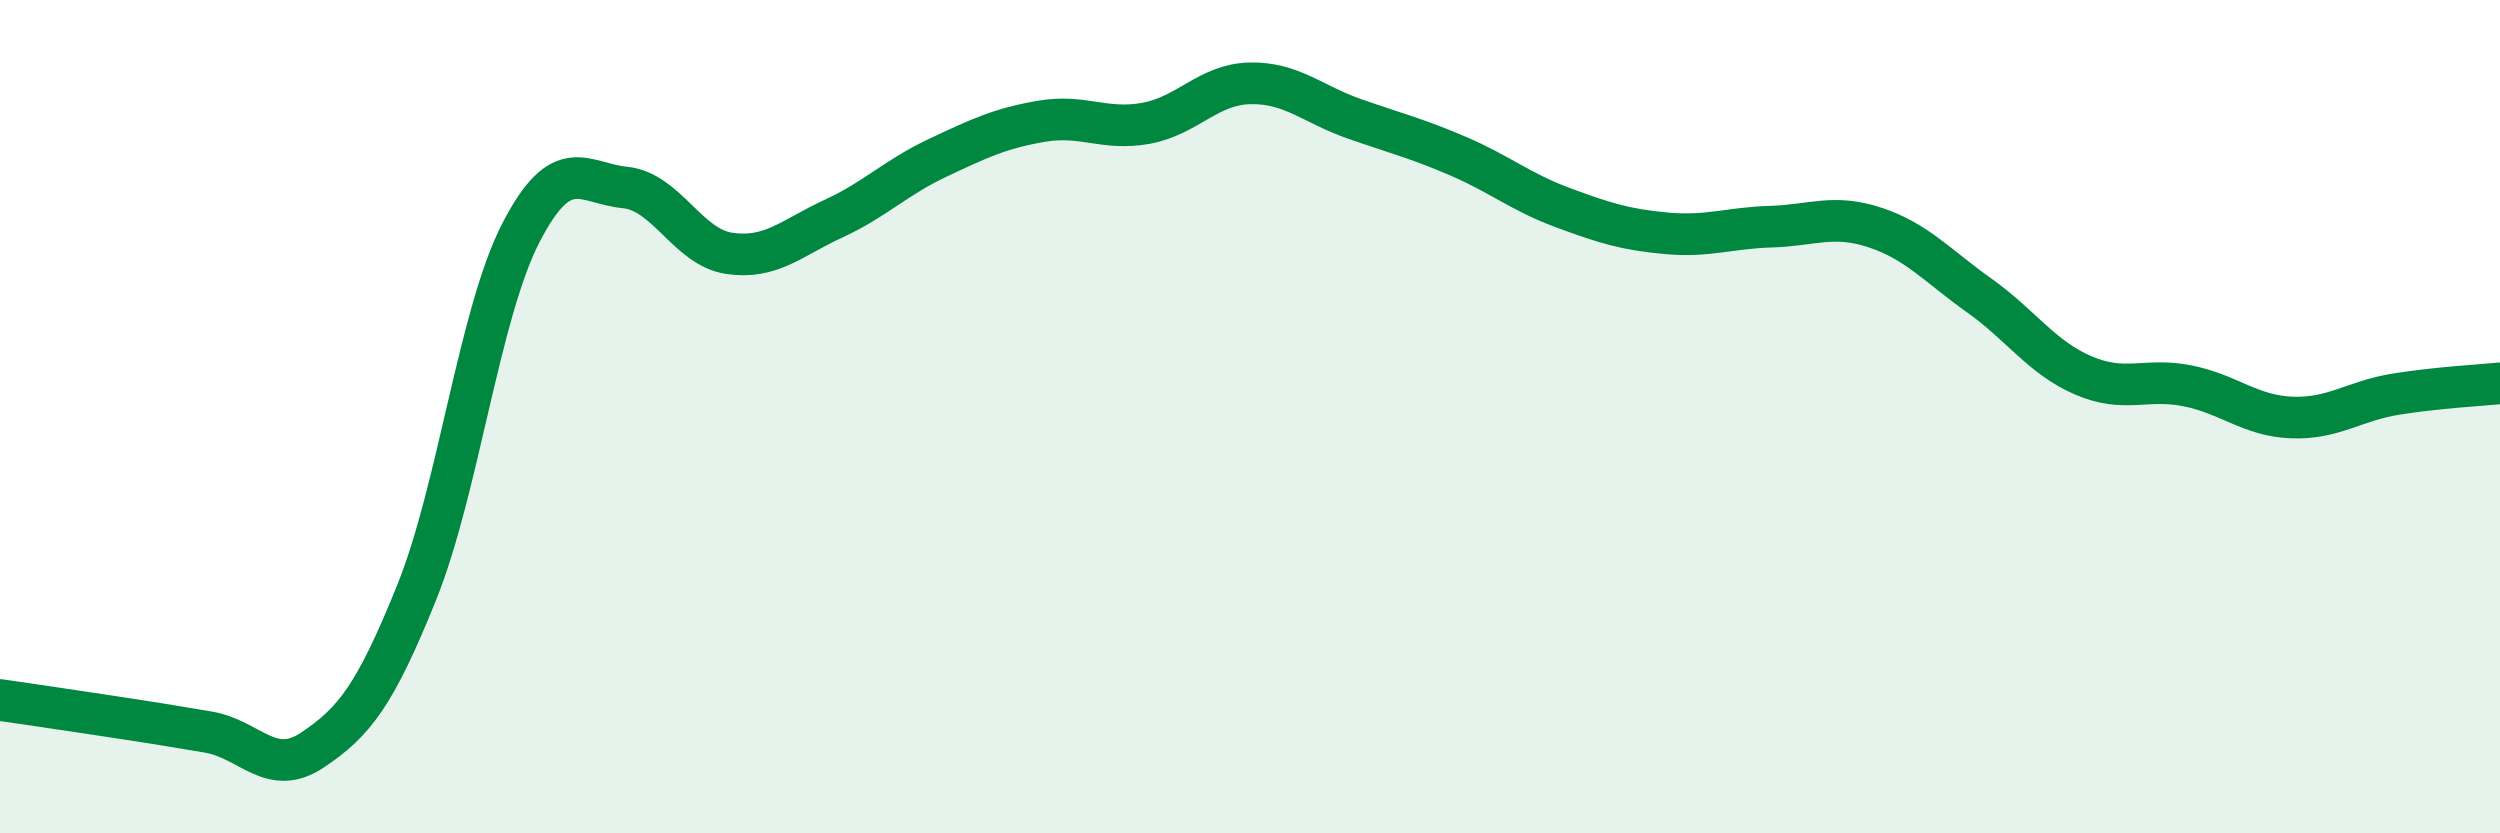
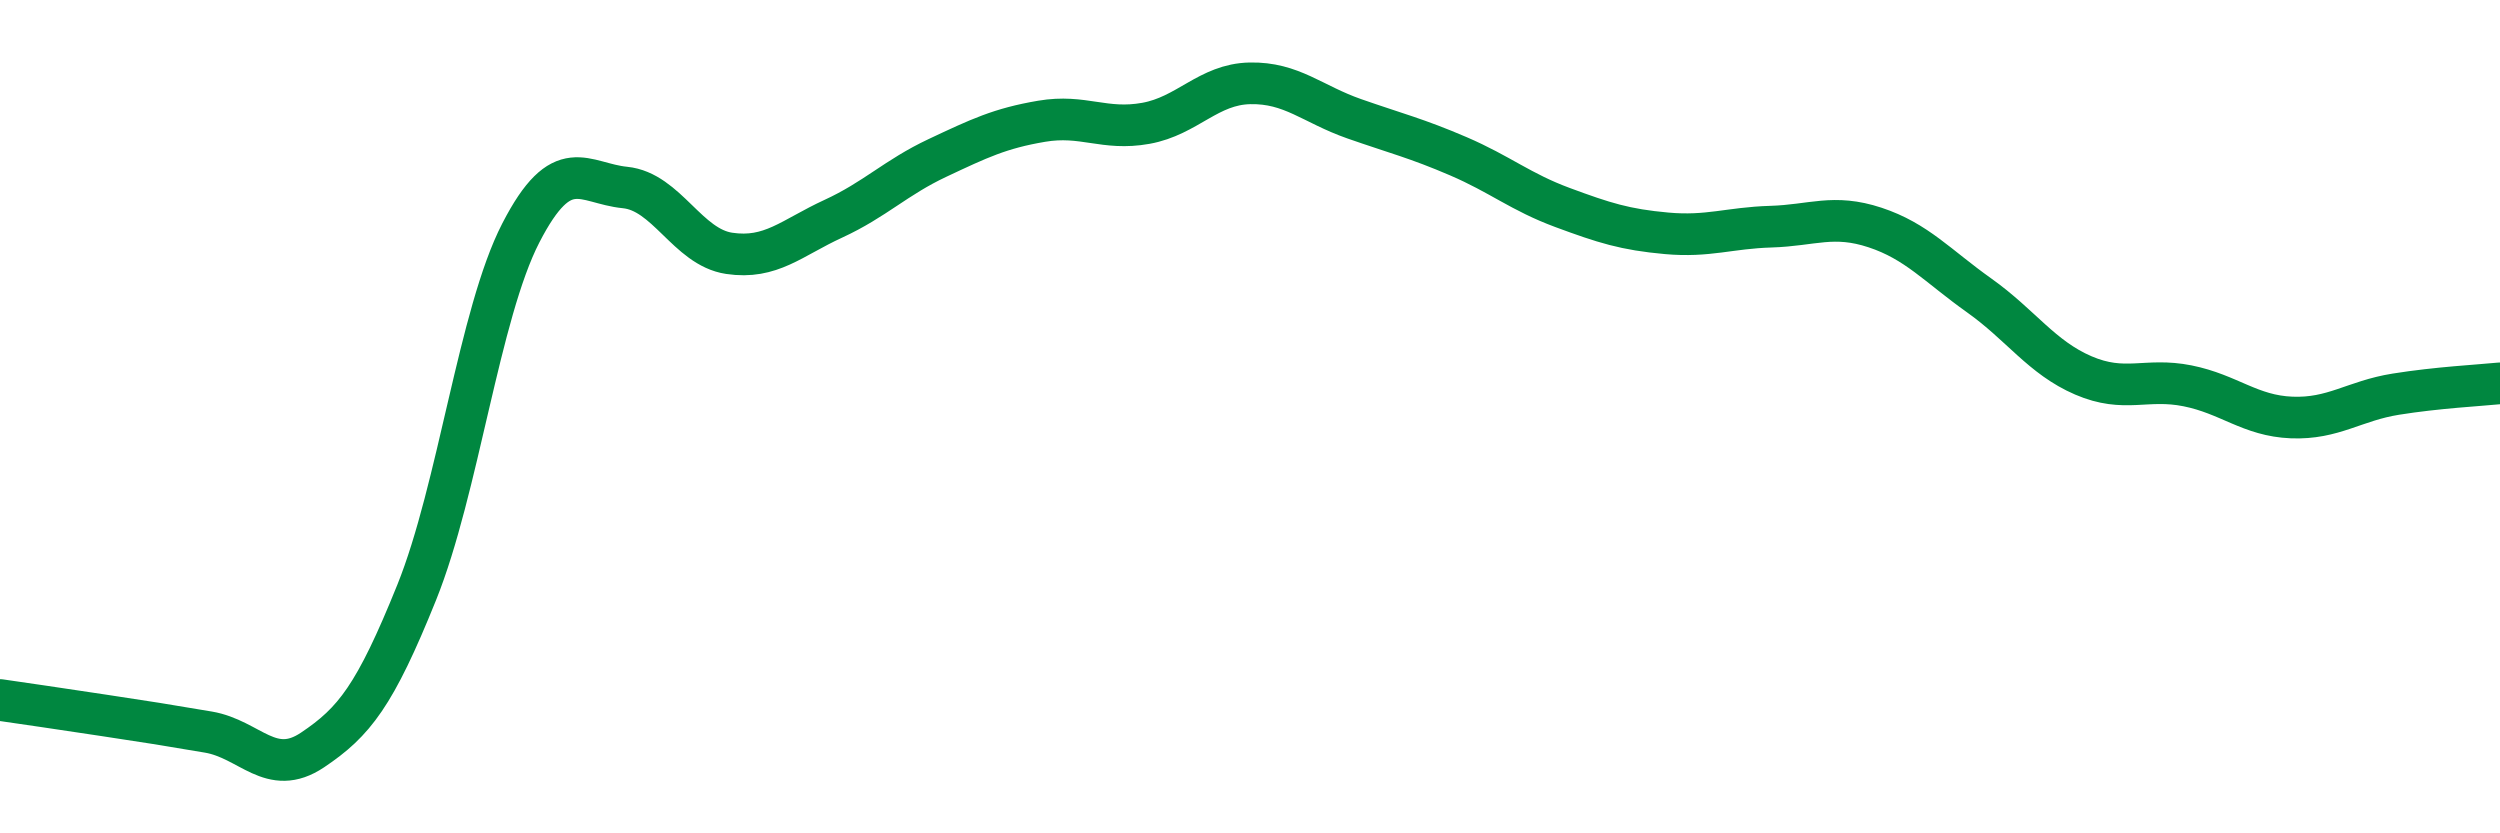
<svg xmlns="http://www.w3.org/2000/svg" width="60" height="20" viewBox="0 0 60 20">
-   <path d="M 0,16.8 C 0.5,16.87 1.5,17.02 2.5,17.17 C 3.5,17.32 4,17.4 5,17.57 C 6,17.74 6.5,18.67 7.5,18 C 8.5,17.33 9,16.7 10,14.22 C 11,11.74 11.5,7.53 12.5,5.59 C 13.5,3.65 14,4.4 15,4.5 C 16,4.6 16.5,5.93 17.5,6.08 C 18.5,6.23 19,5.71 20,5.25 C 21,4.79 21.5,4.26 22.5,3.79 C 23.5,3.32 24,3.08 25,2.91 C 26,2.74 26.5,3.14 27.5,2.96 C 28.5,2.78 29,2.02 30,2 C 31,1.98 31.5,2.5 32.5,2.85 C 33.5,3.2 34,3.32 35,3.75 C 36,4.18 36.5,4.61 37.5,4.98 C 38.5,5.35 39,5.51 40,5.6 C 41,5.69 41.5,5.47 42.5,5.44 C 43.5,5.41 44,5.13 45,5.46 C 46,5.79 46.5,6.38 47.5,7.09 C 48.5,7.8 49,8.58 50,9.01 C 51,9.44 51.5,9.06 52.5,9.26 C 53.5,9.46 54,9.98 55,10.02 C 56,10.06 56.5,9.62 57.5,9.46 C 58.5,9.3 59.5,9.25 60,9.2L60 20L0 20Z" fill="#008740" opacity="0.1" stroke-linecap="round" stroke-linejoin="round" />
  <path d="M 0,16.8 C 0.5,16.87 1.5,17.02 2.5,17.17 C 3.5,17.32 4,17.4 5,17.57 C 6,17.74 6.5,18.67 7.5,18 C 8.5,17.33 9,16.7 10,14.22 C 11,11.74 11.5,7.53 12.5,5.59 C 13.5,3.65 14,4.4 15,4.5 C 16,4.6 16.5,5.93 17.5,6.08 C 18.5,6.23 19,5.71 20,5.25 C 21,4.79 21.5,4.26 22.5,3.79 C 23.5,3.32 24,3.08 25,2.91 C 26,2.74 26.5,3.14 27.5,2.96 C 28.5,2.78 29,2.02 30,2 C 31,1.98 31.5,2.5 32.5,2.85 C 33.5,3.2 34,3.32 35,3.75 C 36,4.18 36.5,4.61 37.5,4.98 C 38.5,5.35 39,5.51 40,5.6 C 41,5.69 41.5,5.47 42.5,5.44 C 43.5,5.41 44,5.13 45,5.46 C 46,5.79 46.5,6.38 47.5,7.09 C 48.5,7.8 49,8.58 50,9.01 C 51,9.44 51.5,9.06 52.5,9.26 C 53.5,9.46 54,9.98 55,10.02 C 56,10.06 56.5,9.62 57.5,9.46 C 58.5,9.3 59.5,9.25 60,9.2" stroke="#008740" stroke-width="1" fill="none" stroke-linecap="round" stroke-linejoin="round" />
</svg>